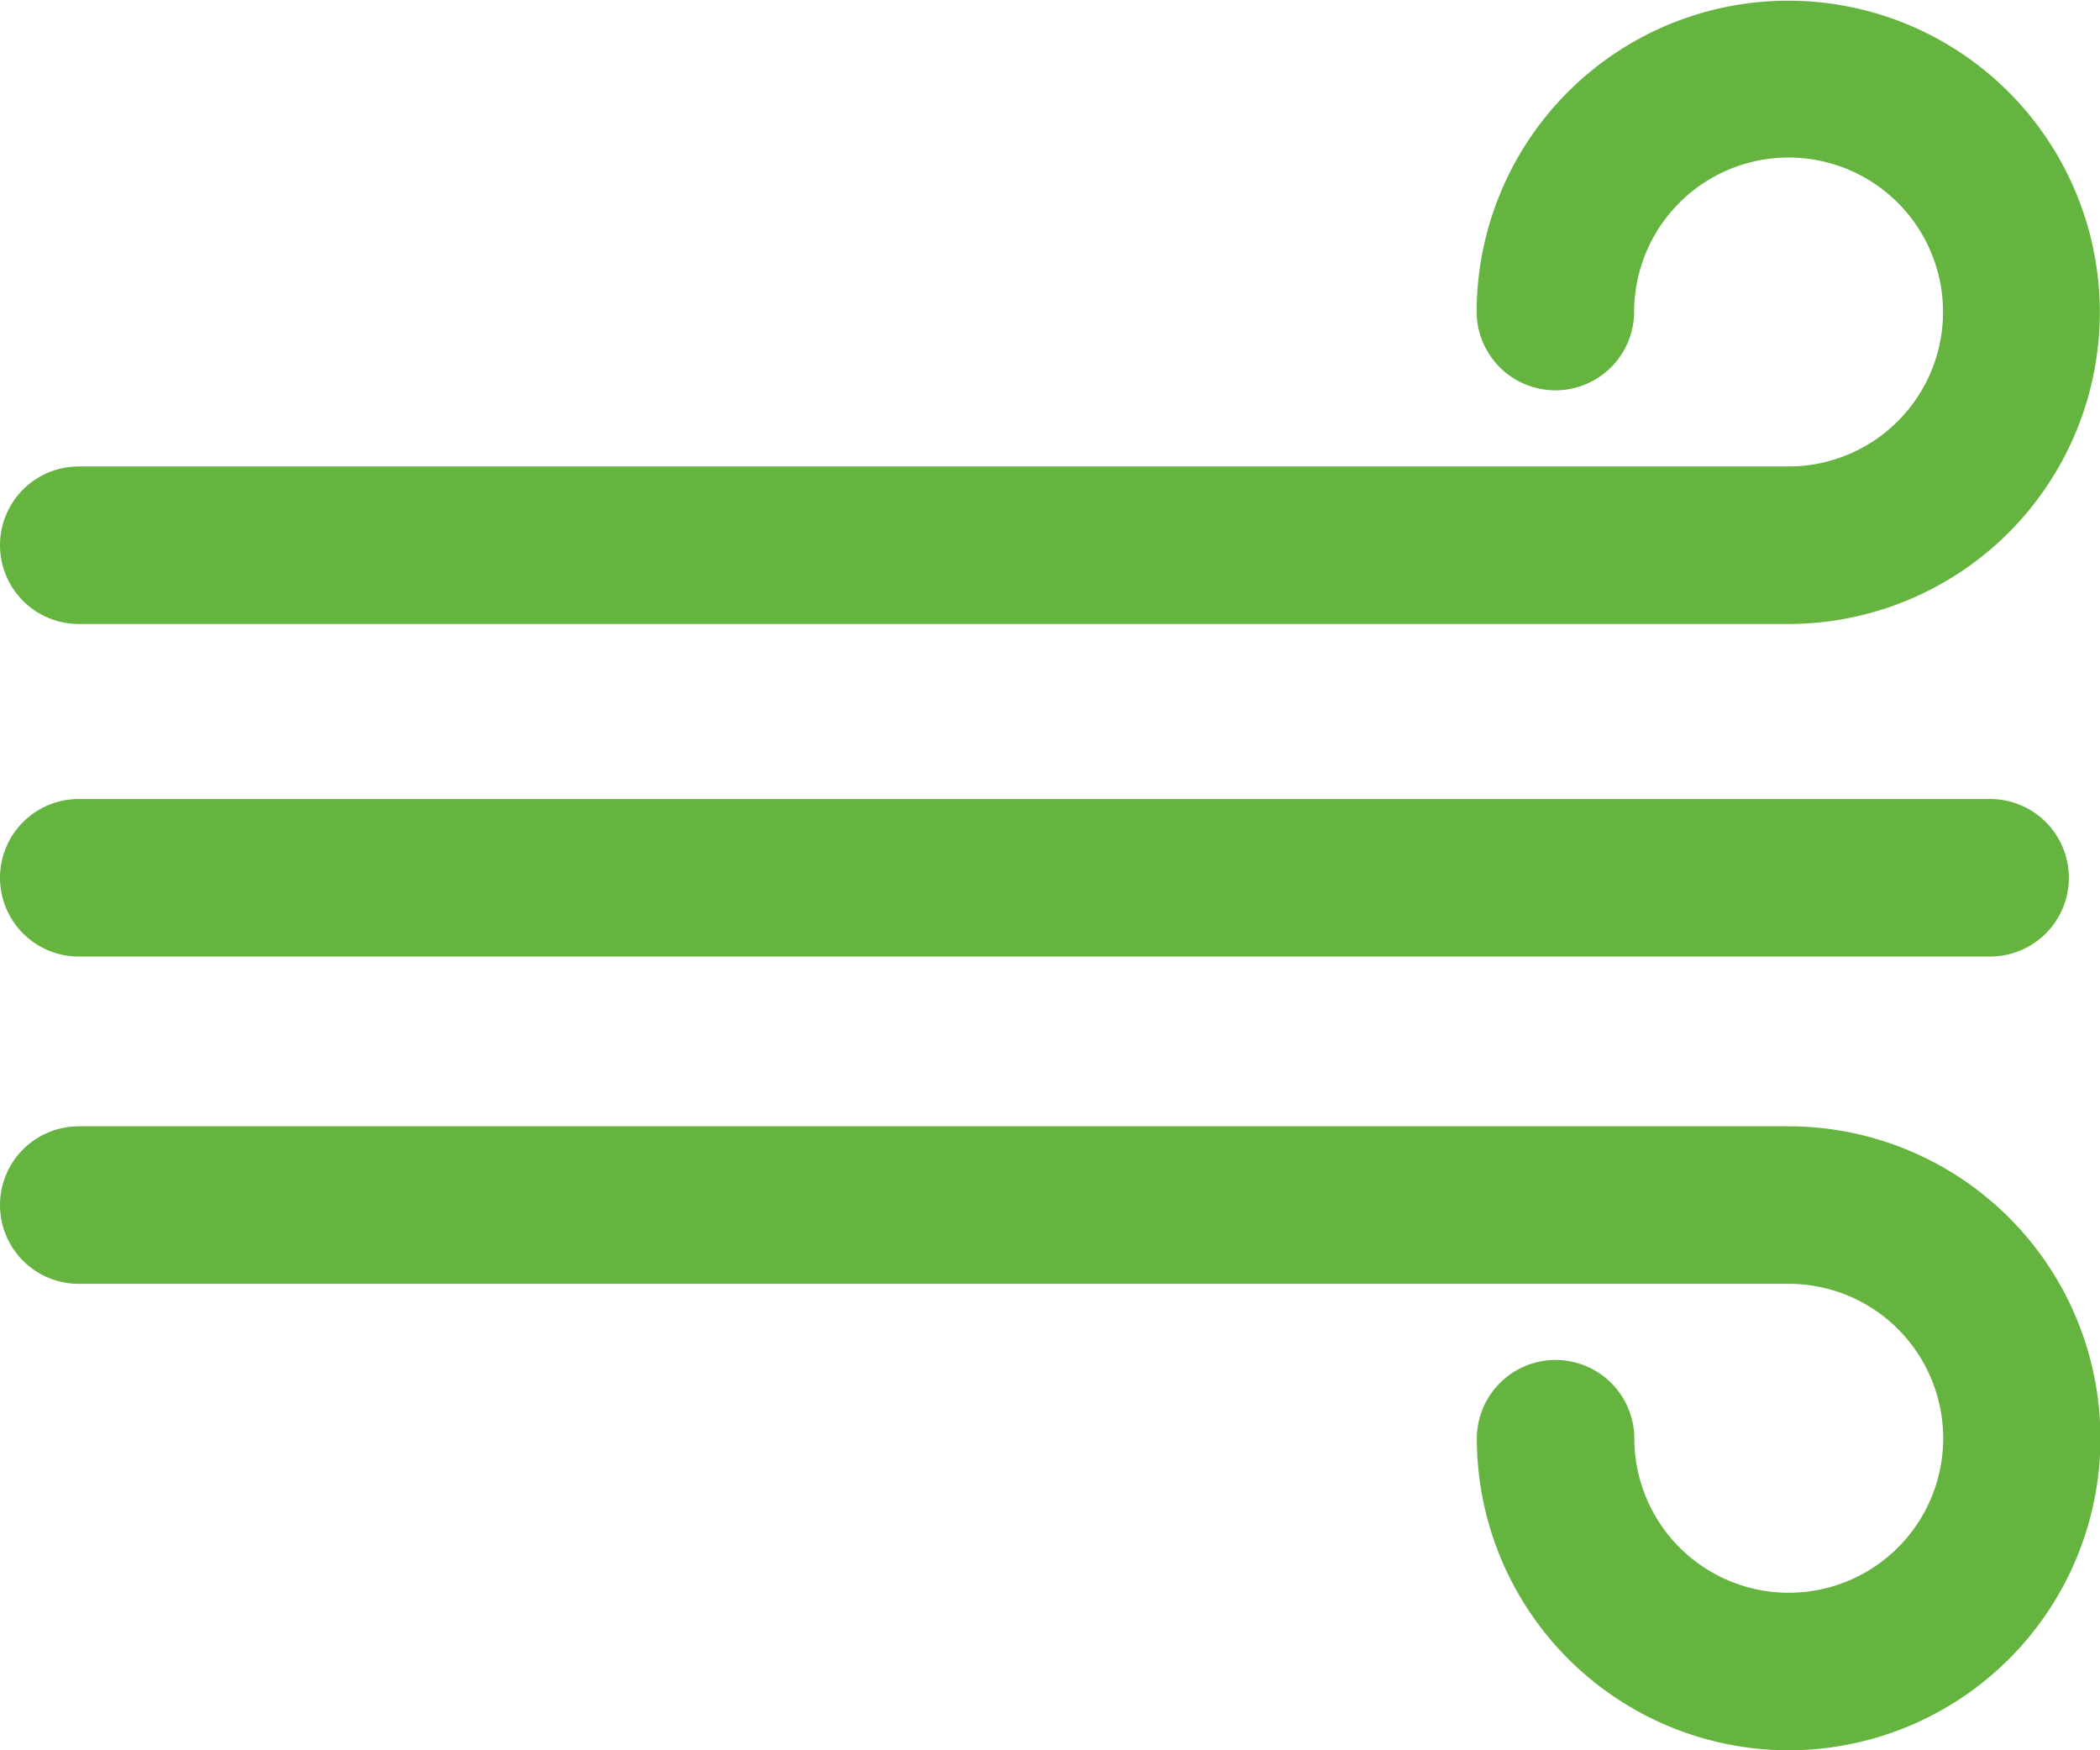
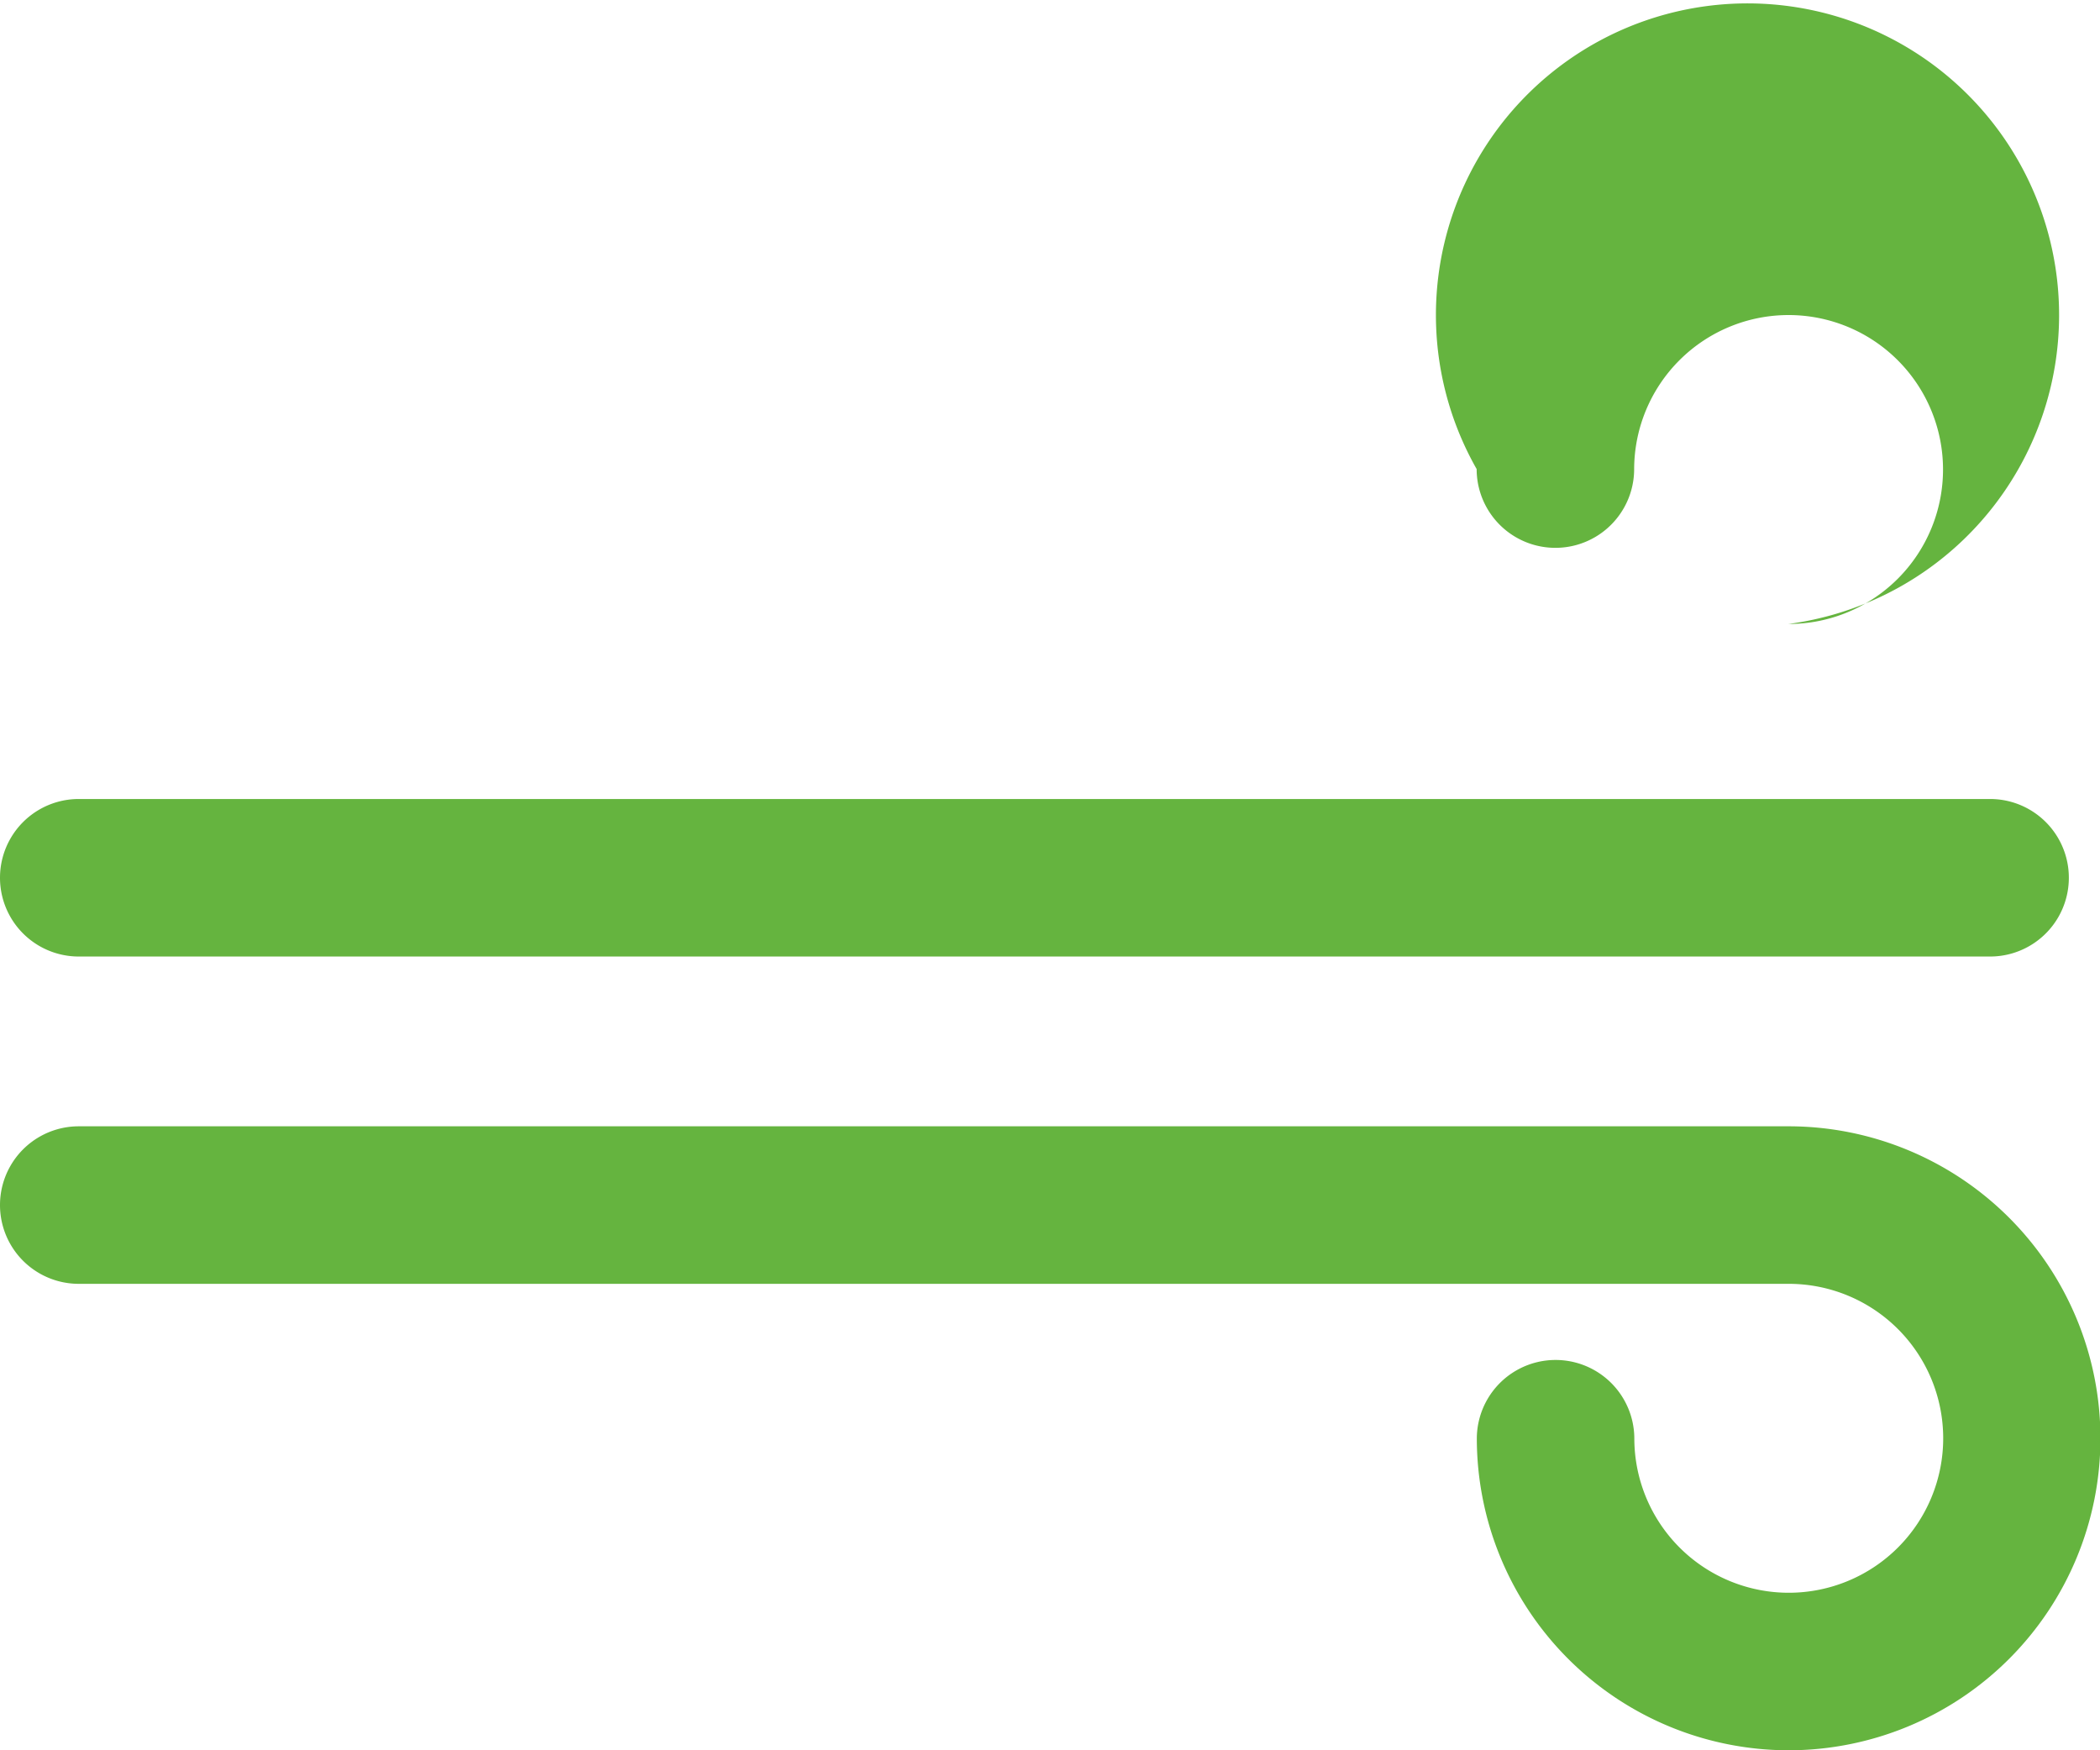
<svg xmlns="http://www.w3.org/2000/svg" width="24" height="20" viewBox="0 0 24 20">
  <defs>
    <style>
      .cls-1 {
        fill: #65b43f;
        fill-rule: evenodd;
      }
    </style>
  </defs>
-   <path id="wind" class="cls-1" d="M410.439,1202.13H390.9a0.9,0.9,0,0,1,0-1.8h19.541a1.765,1.765,0,1,0-1.765-1.77,0.9,0.9,0,1,1-1.8,0A3.561,3.561,0,1,1,410.439,1202.13Zm2.3,3.8H390.9a0.9,0.9,0,0,1,0-1.8h21.845A0.9,0.9,0,0,1,412.743,1205.93Zm-2.3,9.07a3.566,3.566,0,0,1-3.561-3.56,0.9,0.9,0,1,1,1.8,0,1.765,1.765,0,1,0,1.765-1.77H390.9a0.9,0.9,0,0,1,0-1.8h19.541A3.565,3.565,0,0,1,410.439,1215Z" transform="translate(-390 -1195)" />
+   <path id="wind" class="cls-1" d="M410.439,1202.13H390.9h19.541a1.765,1.765,0,1,0-1.765-1.77,0.9,0.9,0,1,1-1.8,0A3.561,3.561,0,1,1,410.439,1202.13Zm2.3,3.8H390.9a0.9,0.9,0,0,1,0-1.8h21.845A0.9,0.9,0,0,1,412.743,1205.93Zm-2.3,9.07a3.566,3.566,0,0,1-3.561-3.56,0.9,0.9,0,1,1,1.8,0,1.765,1.765,0,1,0,1.765-1.77H390.9a0.9,0.9,0,0,1,0-1.8h19.541A3.565,3.565,0,0,1,410.439,1215Z" transform="translate(-390 -1195)" />
</svg>